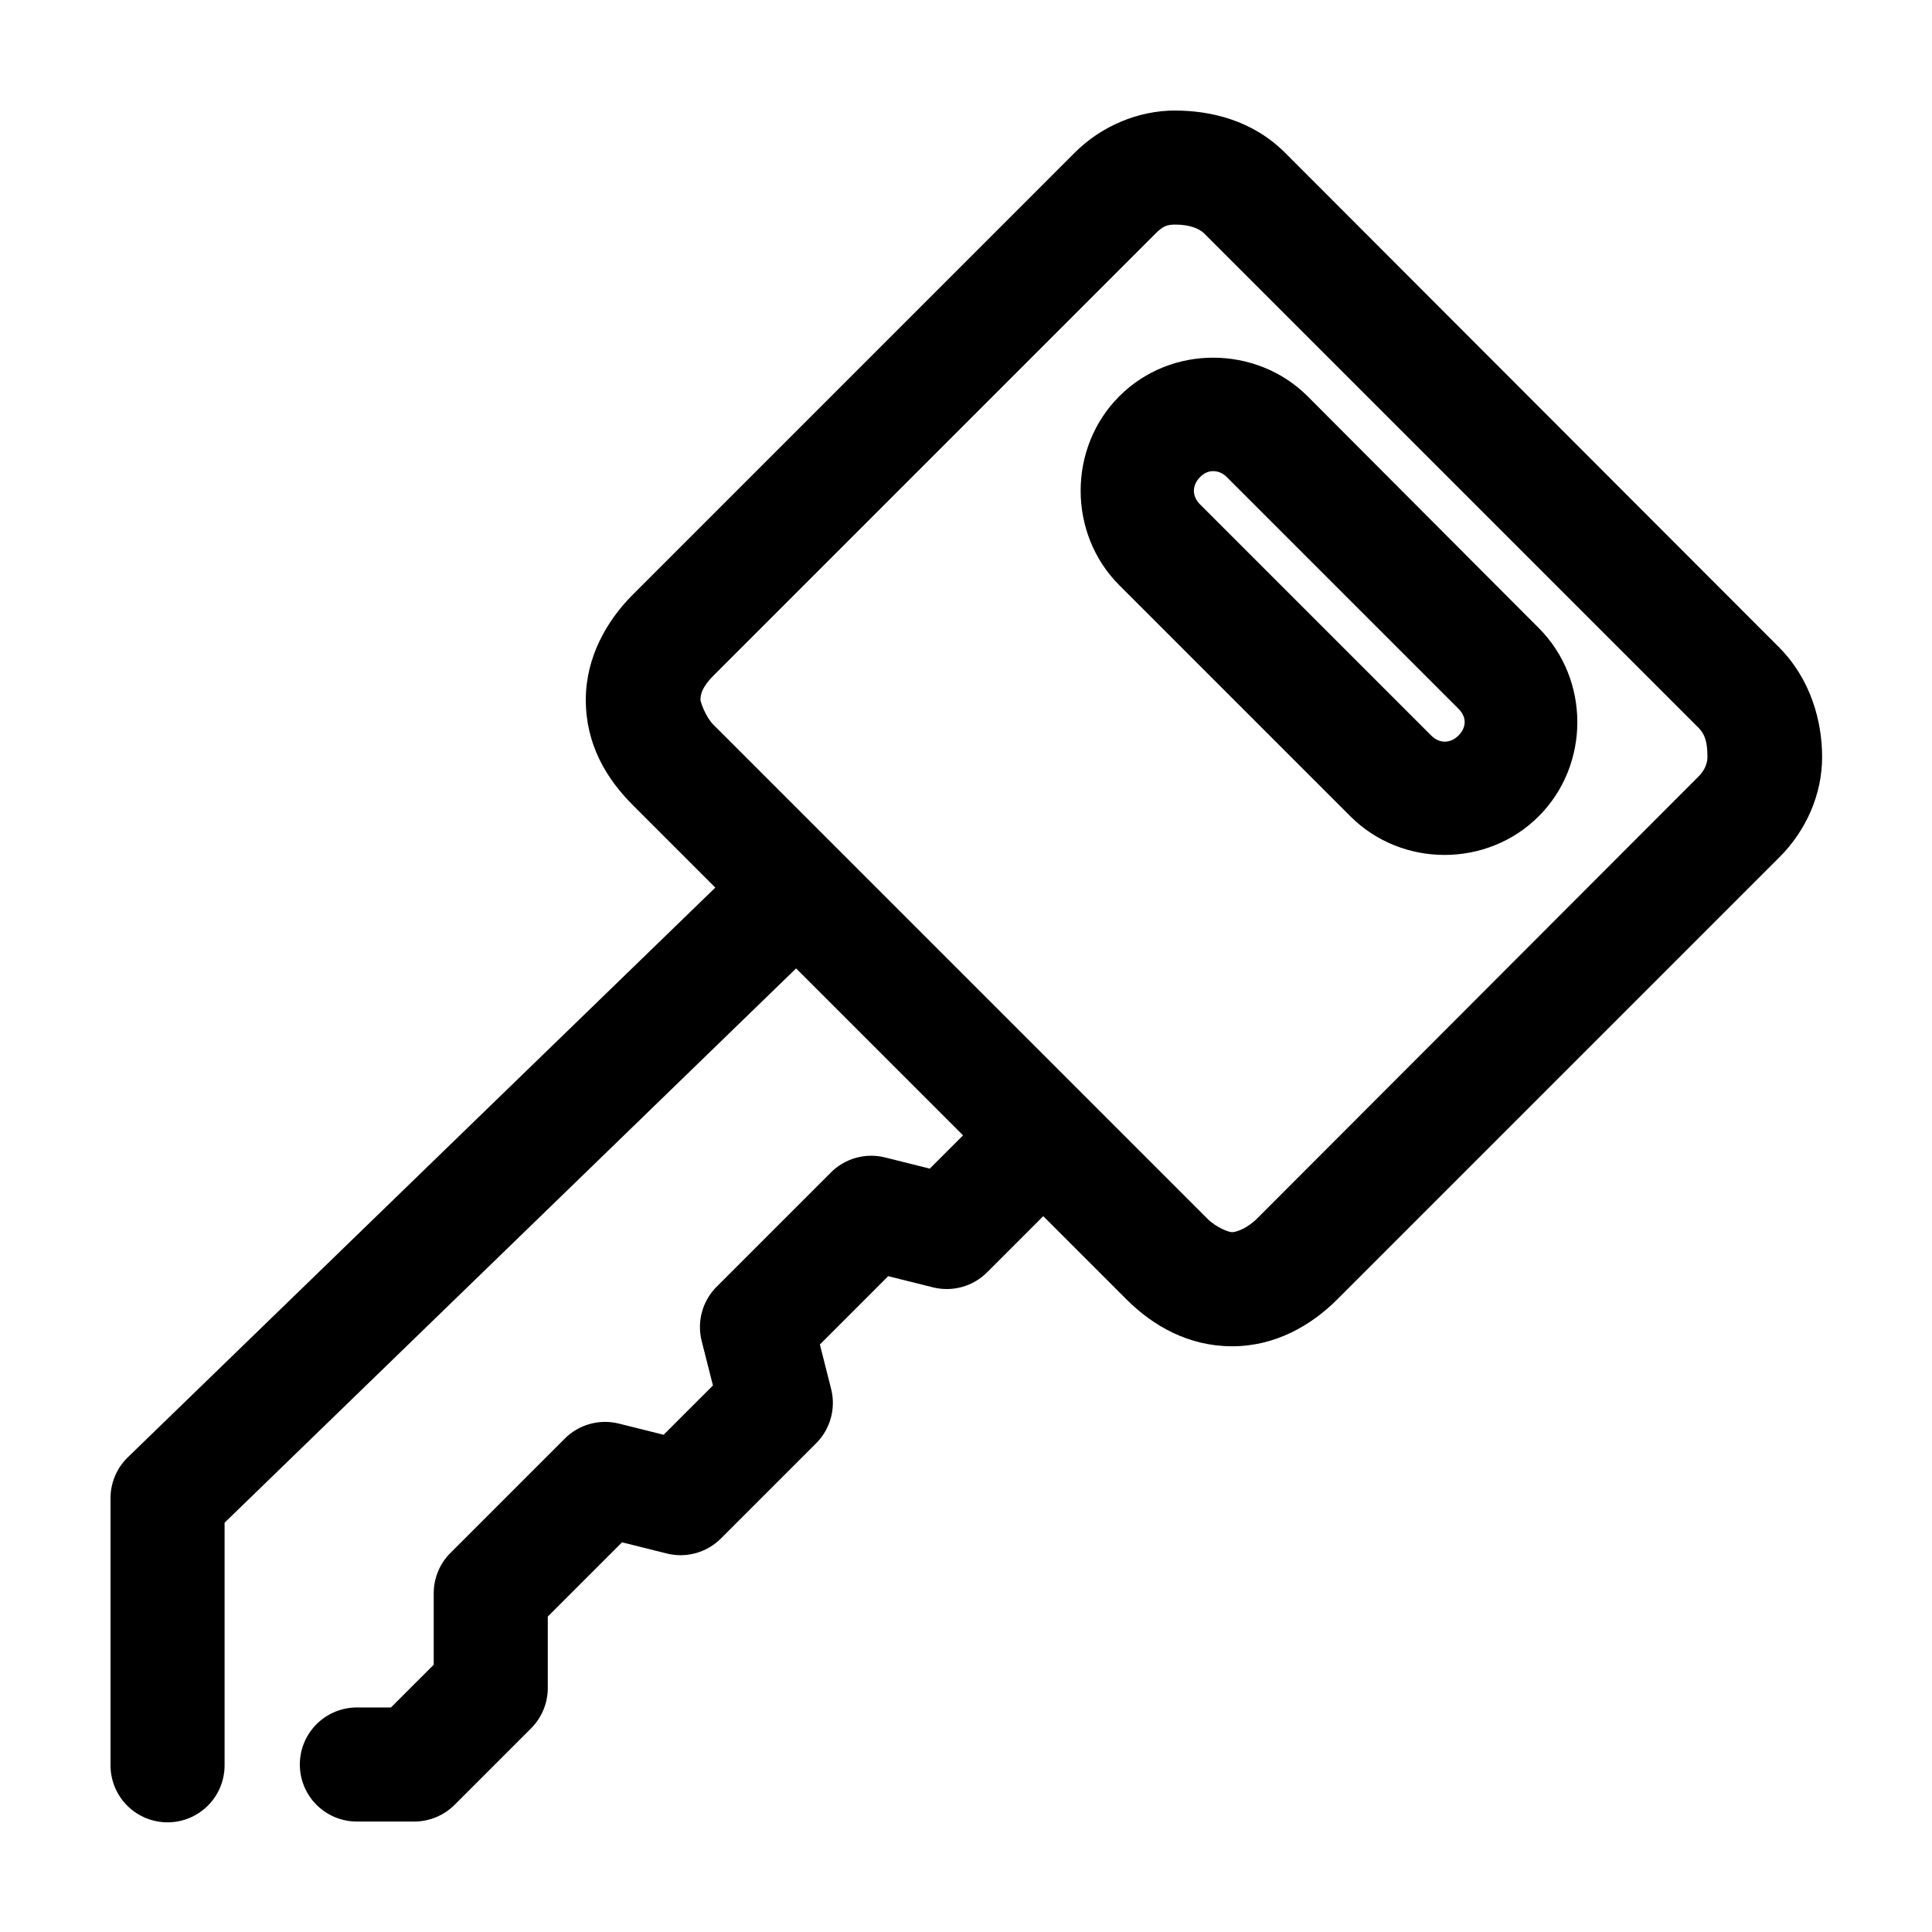
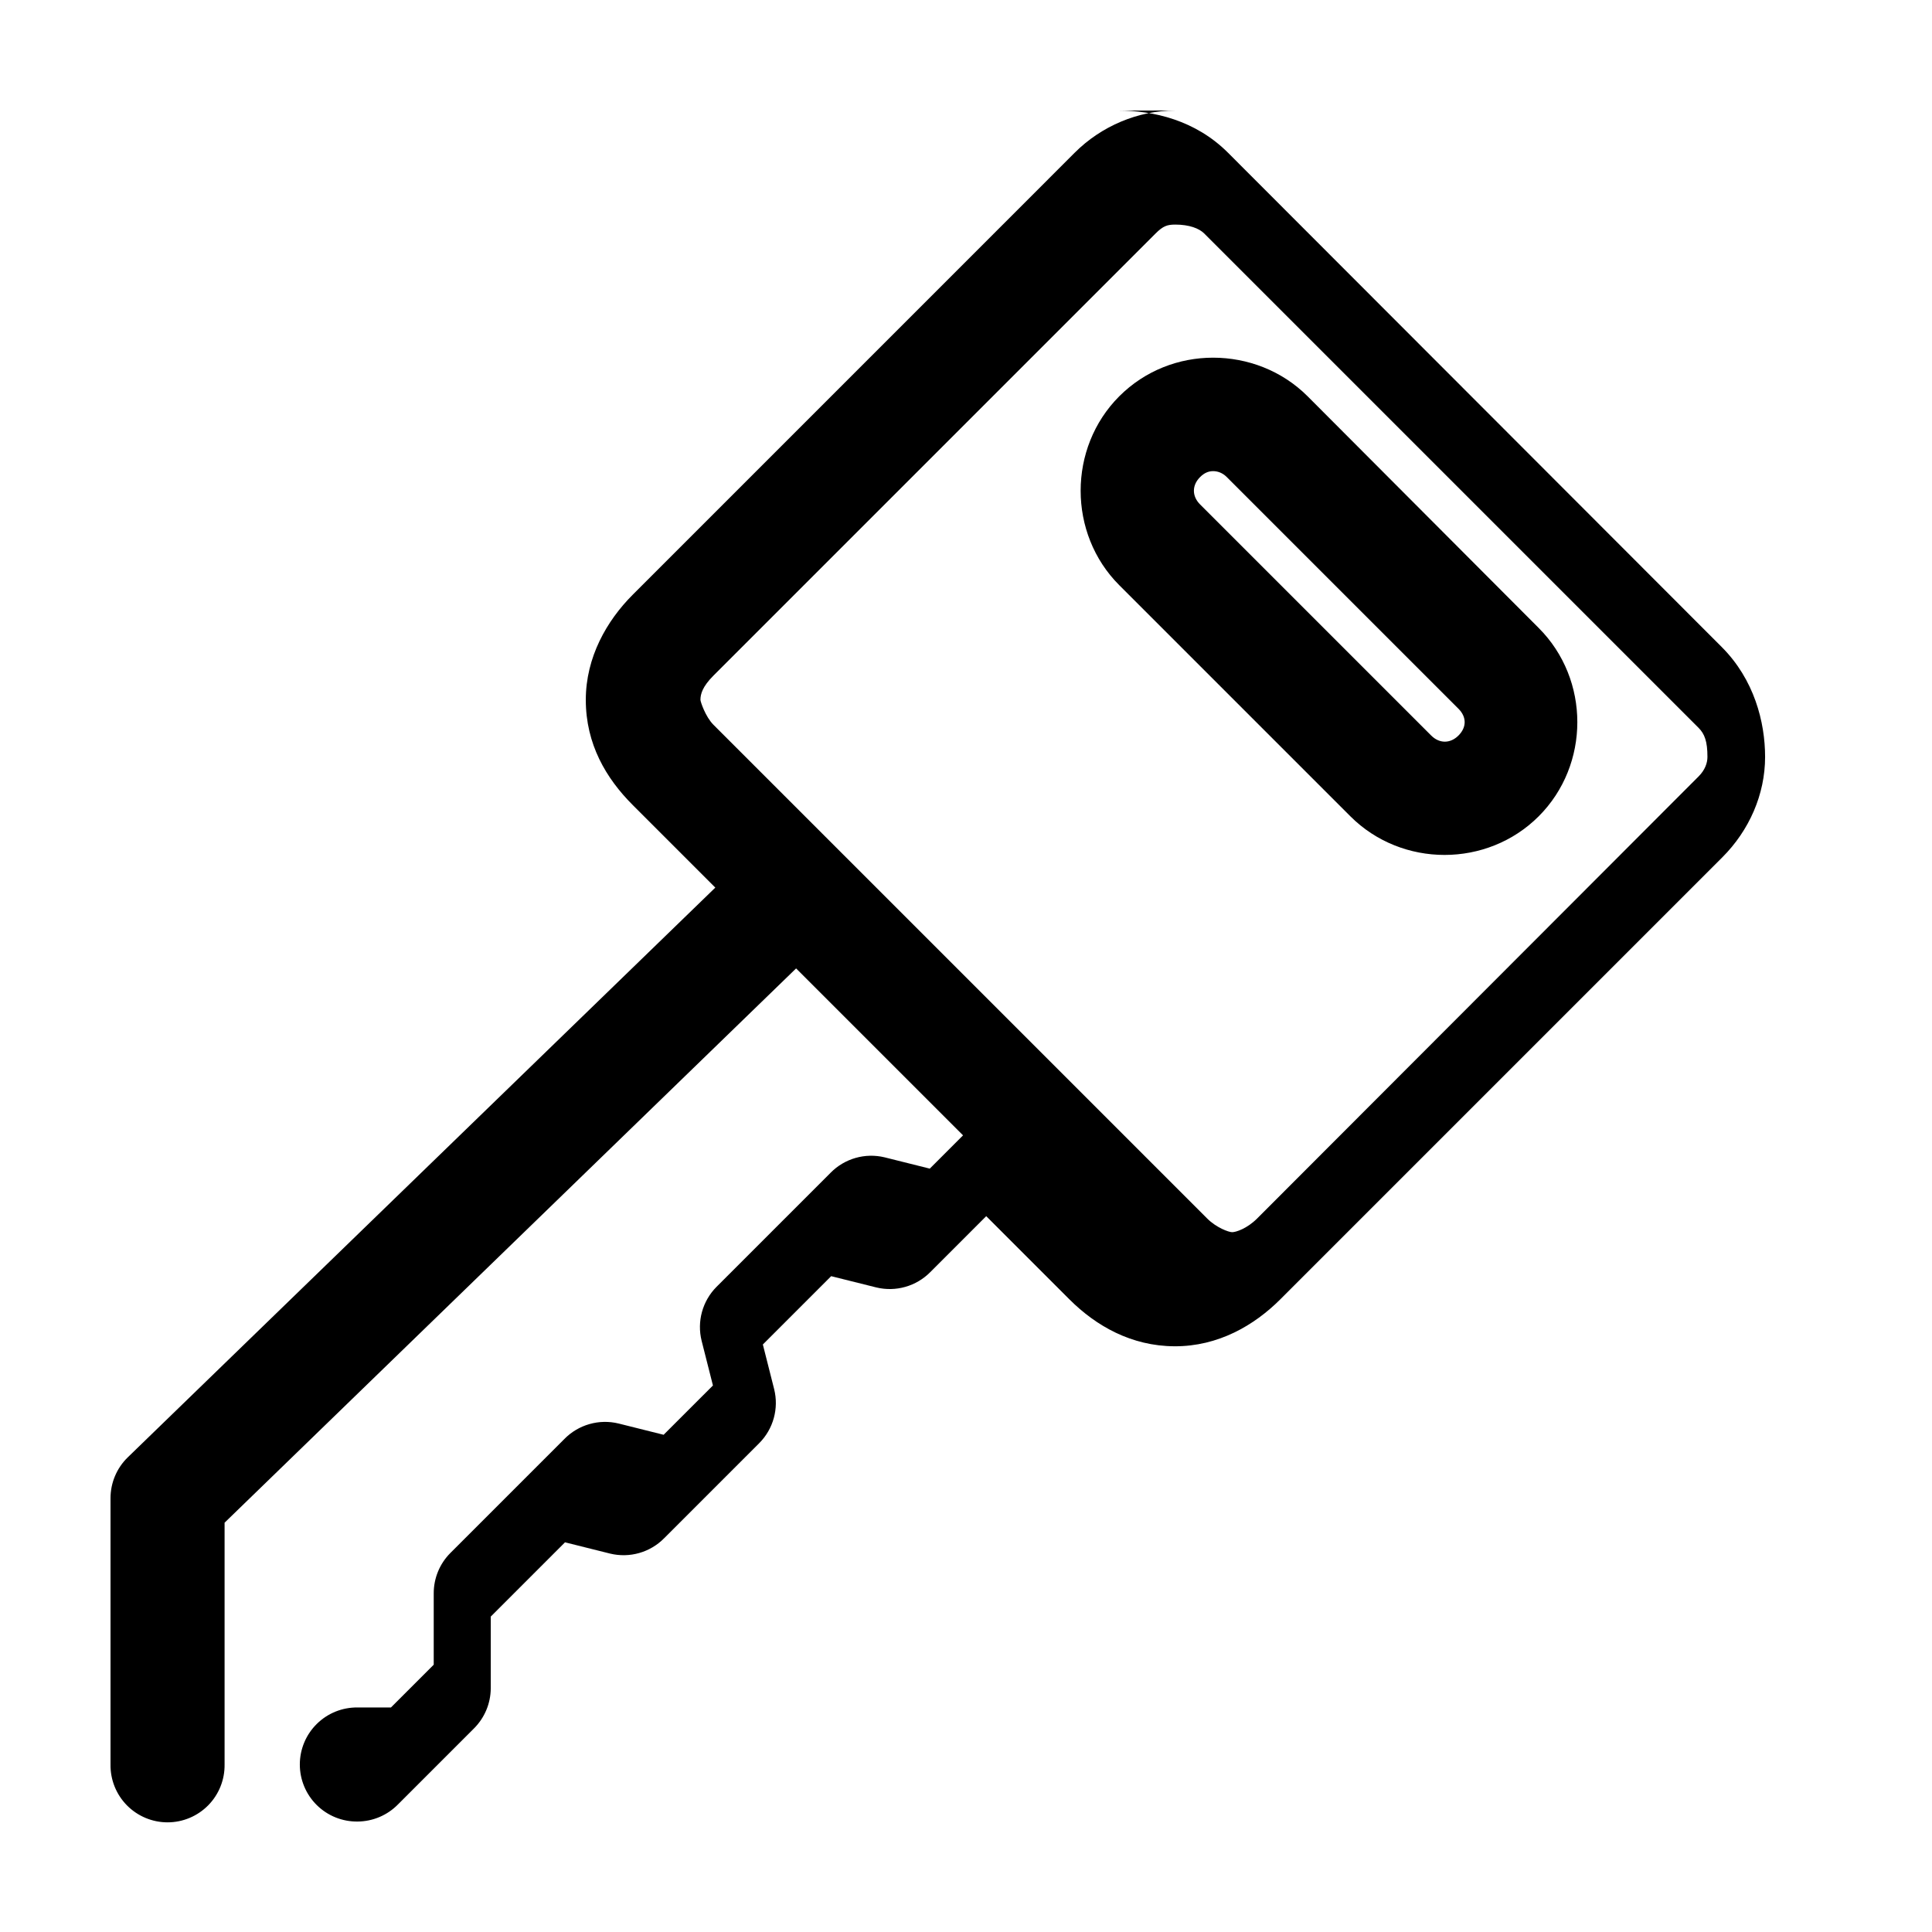
<svg xmlns="http://www.w3.org/2000/svg" fill="#000000" width="800px" height="800px" version="1.1" viewBox="144 144 512 512">
-   <path d="m455.42 173.29c-9.824 0-19.57 4.137-26.609 11.176l-117.13 117.14c-6.883 6.883-12.438 16.566-12.438 27.867 0 11.715 5.356 20.785 12.438 27.867l21.883 21.883-155.71 150.99c-2.93 2.852-4.578 6.773-4.566 10.863v70.531c-0.059 4.047 1.508 7.945 4.348 10.828 2.844 2.879 6.719 4.504 10.766 4.504 4.047 0 7.922-1.625 10.766-4.504 2.84-2.883 4.406-6.781 4.348-10.828v-64.078l151.46-146.89 44.242 44.238-8.816 8.82-11.965-2.992c-5.164-1.25-10.602 0.305-14.328 4.094l-30.227 30.227c-3.731 3.758-5.227 9.191-3.938 14.328l2.992 11.809-13.07 13.066-11.965-2.992c-5.16-1.246-10.602 0.309-14.324 4.094l-30.23 30.23c-2.832 2.84-4.418 6.691-4.406 10.703v18.895l-11.336 11.336h-8.816c-4.047-0.059-7.945 1.508-10.828 4.352-2.883 2.84-4.504 6.715-4.504 10.762s1.621 7.926 4.504 10.766c2.883 2.84 6.781 4.406 10.828 4.348h15.113c4.035-0.031 7.891-1.676 10.707-4.562l20.152-20.152c2.793-2.805 4.375-6.594 4.406-10.551v-19.051l19.68-19.68 11.965 2.992c5.164 1.246 10.605-0.305 14.328-4.094l25.191-25.191c3.731-3.754 5.223-9.191 3.934-14.324l-2.988-11.809 18.105-18.105 11.965 2.988c5.164 1.25 10.602-0.305 14.328-4.09l14.797-14.801 22.043 22.043c7.07 7.066 16.422 12.387 27.867 12.438 11.543 0.051 21.117-5.531 28.023-12.438l117.14-117.14c7.121-7.121 11.336-16.656 11.336-26.609 0-9.246-2.894-20.527-11.492-29.125l-130.84-130.99c-8.66-8.66-19.797-11.176-29.125-11.176zm0 30.227c3.75 0 6.356 1.004 7.715 2.363l130.99 130.99c1.629 1.629 2.363 3.625 2.363 7.715 0 1.605-0.633 3.469-2.363 5.195l-116.98 117.14c-2.688 2.688-5.637 3.625-6.613 3.621-0.934-0.004-4.195-1.203-6.613-3.621l-130.83-130.83c-2.172-2.172-3.465-6.184-3.465-6.613 0-1.523 0.52-3.508 3.465-6.453l117.14-117.14c2.019-2.023 3.144-2.363 5.195-2.363zm10.074 35.27c-9.07 0-18.051 3.406-24.875 10.23-13.648 13.652-13.648 36.418 0 50.066l61.246 61.246c13.648 13.648 36.258 13.648 49.906 0 13.652-13.648 13.652-36.262 0-49.91l-61.242-61.402c-6.824-6.824-15.961-10.23-25.035-10.23zm0 30.07c1.254 0 2.535 0.484 3.621 1.574l61.402 61.402c2.18 2.176 2.18 4.906 0 7.082-2.176 2.18-5.062 2.18-7.242 0l-61.242-61.242c-2.18-2.18-2.18-5.066 0-7.242 1.086-1.09 2.207-1.574 3.461-1.574z" />
+   <path d="m455.42 173.29c-9.824 0-19.57 4.137-26.609 11.176l-117.13 117.14c-6.883 6.883-12.438 16.566-12.438 27.867 0 11.715 5.356 20.785 12.438 27.867l21.883 21.883-155.71 150.99c-2.93 2.852-4.578 6.773-4.566 10.863v70.531c-0.059 4.047 1.508 7.945 4.348 10.828 2.844 2.879 6.719 4.504 10.766 4.504 4.047 0 7.922-1.625 10.766-4.504 2.84-2.883 4.406-6.781 4.348-10.828v-64.078l151.46-146.89 44.242 44.238-8.816 8.82-11.965-2.992c-5.164-1.25-10.602 0.305-14.328 4.094l-30.227 30.227c-3.731 3.758-5.227 9.191-3.938 14.328l2.992 11.809-13.07 13.066-11.965-2.992c-5.16-1.246-10.602 0.309-14.324 4.094l-30.23 30.23c-2.832 2.84-4.418 6.691-4.406 10.703v18.895l-11.336 11.336h-8.816c-4.047-0.059-7.945 1.508-10.828 4.352-2.883 2.84-4.504 6.715-4.504 10.762s1.621 7.926 4.504 10.766c2.883 2.84 6.781 4.406 10.828 4.348c4.035-0.031 7.891-1.676 10.707-4.562l20.152-20.152c2.793-2.805 4.375-6.594 4.406-10.551v-19.051l19.68-19.68 11.965 2.992c5.164 1.246 10.605-0.305 14.328-4.094l25.191-25.191c3.731-3.754 5.223-9.191 3.934-14.324l-2.988-11.809 18.105-18.105 11.965 2.988c5.164 1.25 10.602-0.305 14.328-4.09l14.797-14.801 22.043 22.043c7.07 7.066 16.422 12.387 27.867 12.438 11.543 0.051 21.117-5.531 28.023-12.438l117.14-117.14c7.121-7.121 11.336-16.656 11.336-26.609 0-9.246-2.894-20.527-11.492-29.125l-130.84-130.99c-8.66-8.66-19.797-11.176-29.125-11.176zm0 30.227c3.75 0 6.356 1.004 7.715 2.363l130.99 130.99c1.629 1.629 2.363 3.625 2.363 7.715 0 1.605-0.633 3.469-2.363 5.195l-116.98 117.14c-2.688 2.688-5.637 3.625-6.613 3.621-0.934-0.004-4.195-1.203-6.613-3.621l-130.83-130.83c-2.172-2.172-3.465-6.184-3.465-6.613 0-1.523 0.52-3.508 3.465-6.453l117.14-117.14c2.019-2.023 3.144-2.363 5.195-2.363zm10.074 35.27c-9.07 0-18.051 3.406-24.875 10.23-13.648 13.652-13.648 36.418 0 50.066l61.246 61.246c13.648 13.648 36.258 13.648 49.906 0 13.652-13.648 13.652-36.262 0-49.91l-61.242-61.402c-6.824-6.824-15.961-10.23-25.035-10.23zm0 30.07c1.254 0 2.535 0.484 3.621 1.574l61.402 61.402c2.18 2.176 2.18 4.906 0 7.082-2.176 2.18-5.062 2.18-7.242 0l-61.242-61.242c-2.18-2.18-2.18-5.066 0-7.242 1.086-1.09 2.207-1.574 3.461-1.574z" />
</svg>